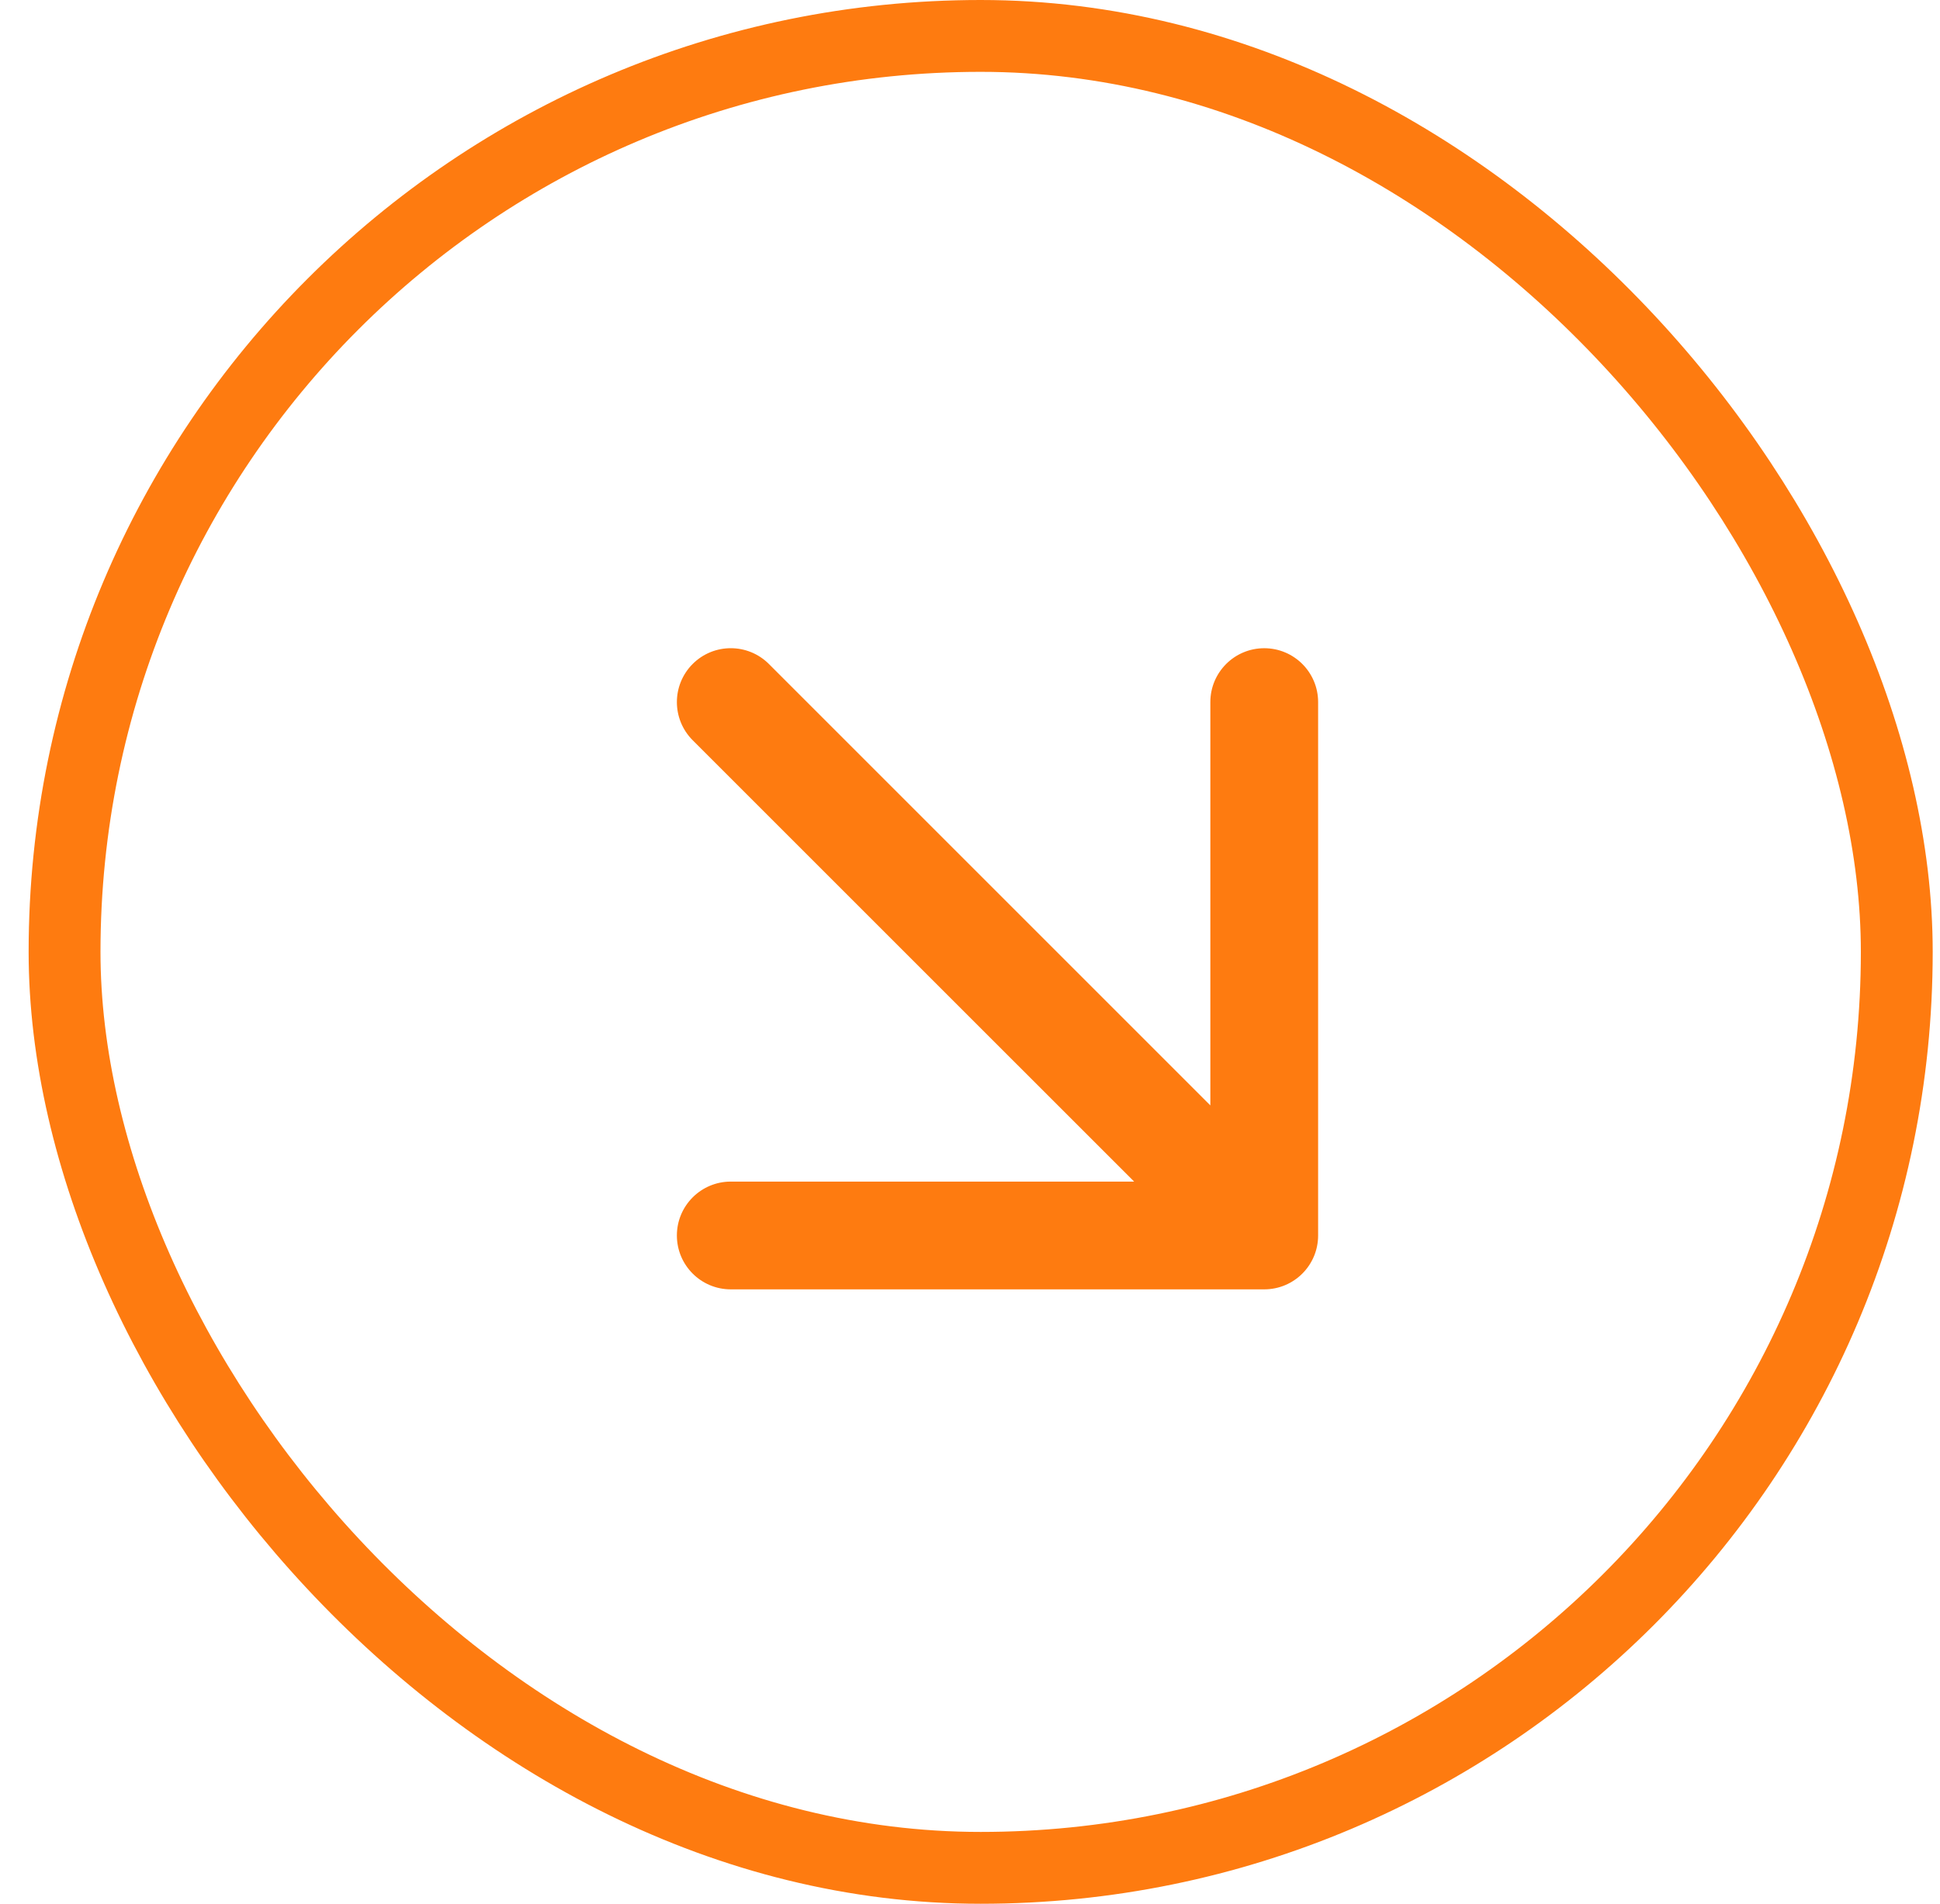
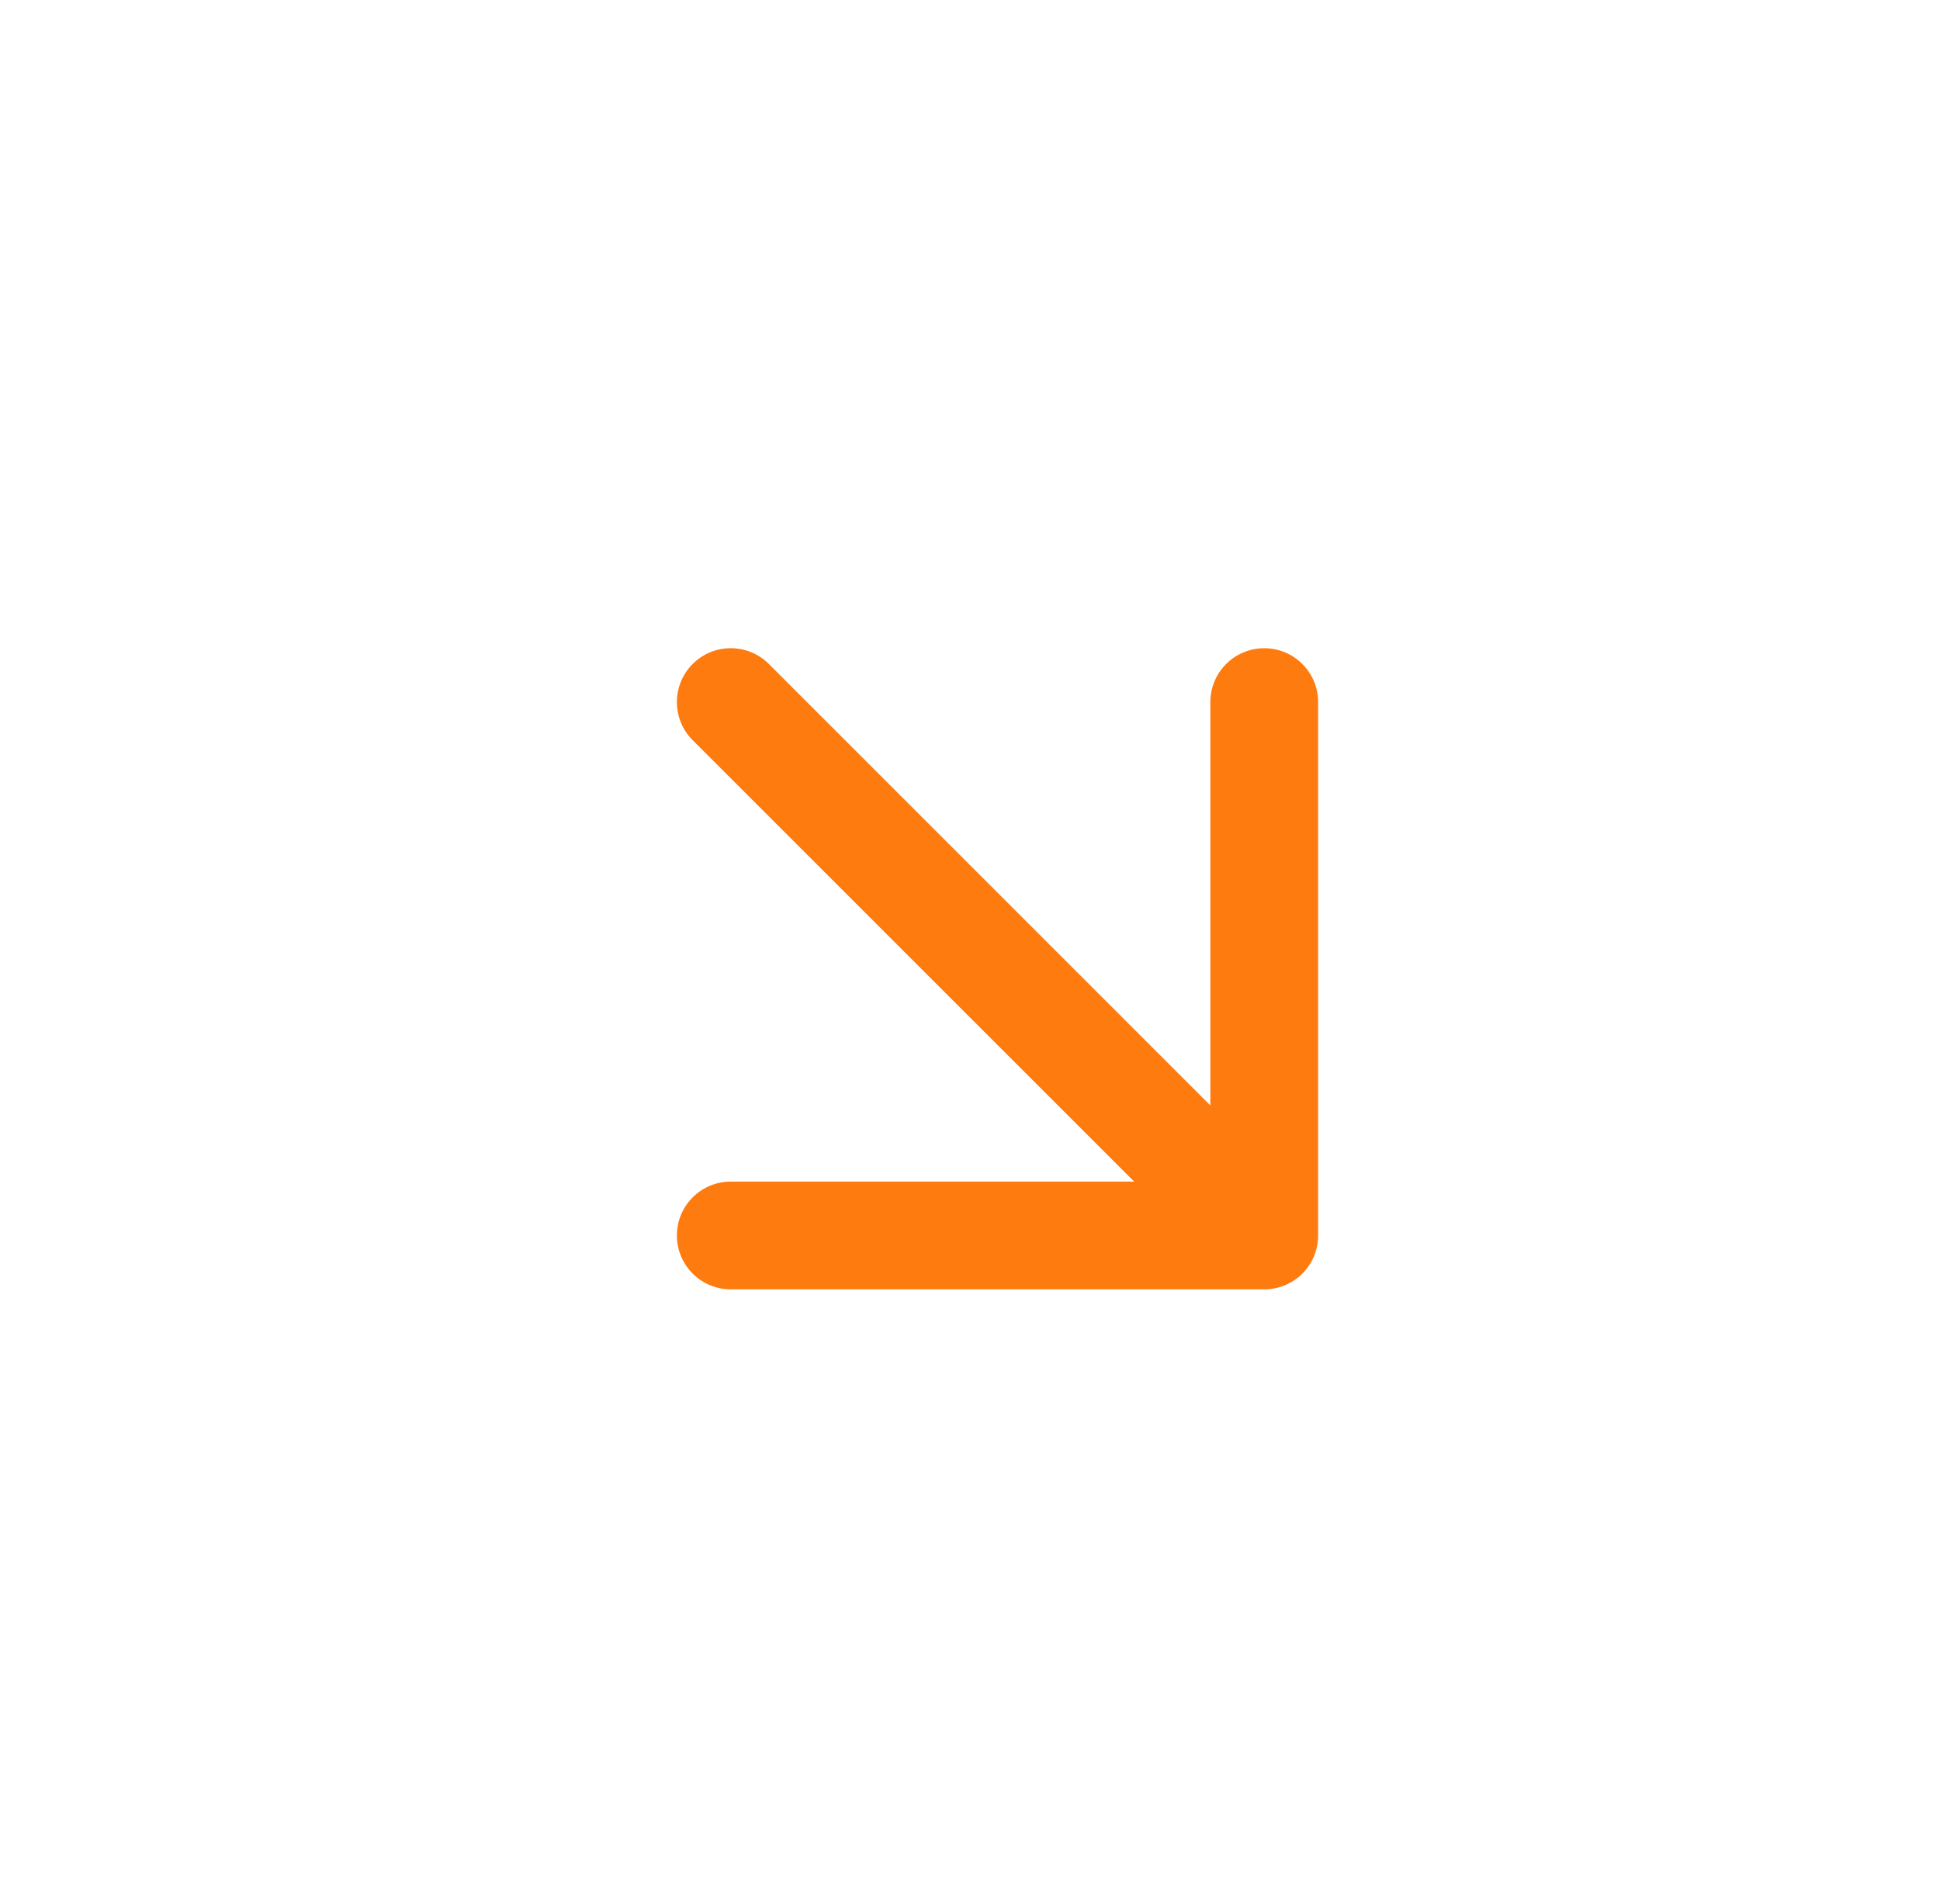
<svg xmlns="http://www.w3.org/2000/svg" width="54" height="53" viewBox="0 0 54 53" fill="none">
-   <rect x="1.797" y="1" width="51" height="51" rx="25.5" stroke="#FE7B10" stroke-width="2" />
-   <path d="M35.19 18.046C36.019 18.046 36.69 18.718 36.69 19.546L36.69 34.395C36.69 35.224 36.019 35.895 35.19 35.895H20.341C19.513 35.895 18.841 35.224 18.841 34.395C18.841 33.567 19.513 32.895 20.341 32.895H31.569L19.28 20.607C18.695 20.021 18.695 19.071 19.28 18.485C19.866 17.899 20.816 17.899 21.402 18.485L33.69 30.774L33.69 19.546C33.69 18.718 34.362 18.046 35.19 18.046Z" fill="#FE7B10" />
+   <path d="M35.19 18.046C36.019 18.046 36.69 18.718 36.69 19.546L36.69 34.395C36.69 35.224 36.019 35.895 35.19 35.895H20.341C19.513 35.895 18.841 35.224 18.841 34.395C18.841 33.567 19.513 32.895 20.341 32.895H31.569L19.28 20.607C18.695 20.021 18.695 19.071 19.28 18.485C19.866 17.899 20.816 17.899 21.402 18.485L33.69 30.774L33.69 19.546C33.69 18.718 34.362 18.046 35.19 18.046" fill="#FE7B10" />
</svg>